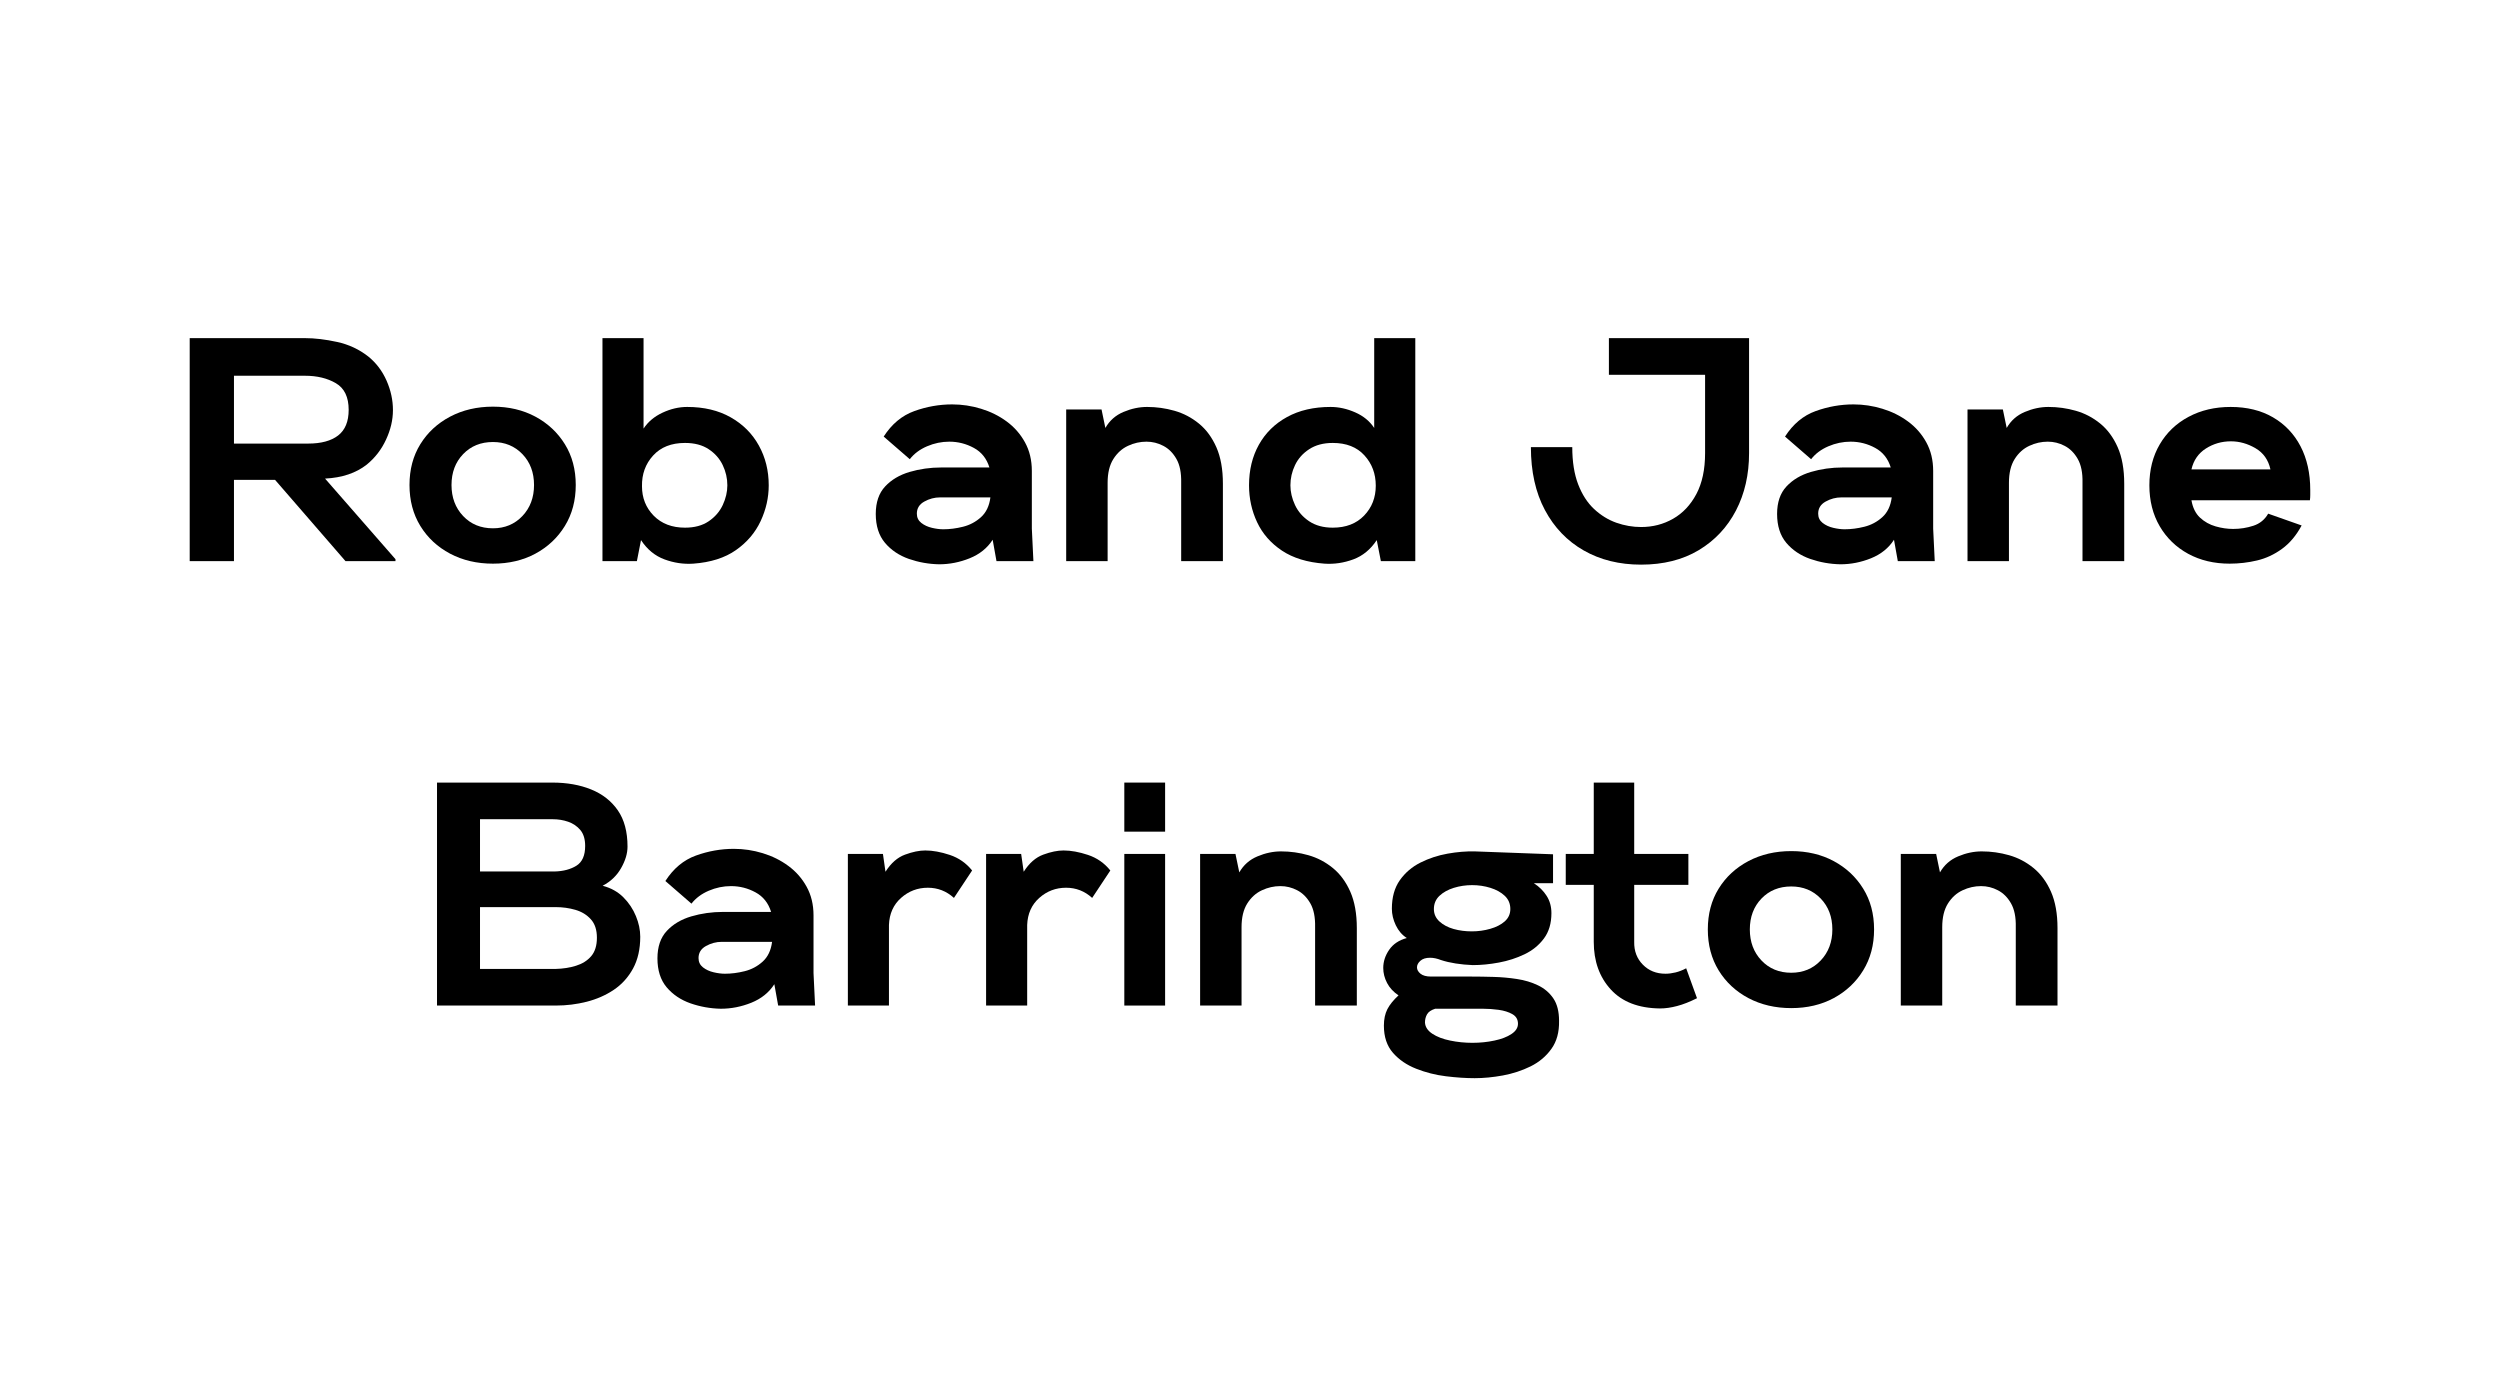
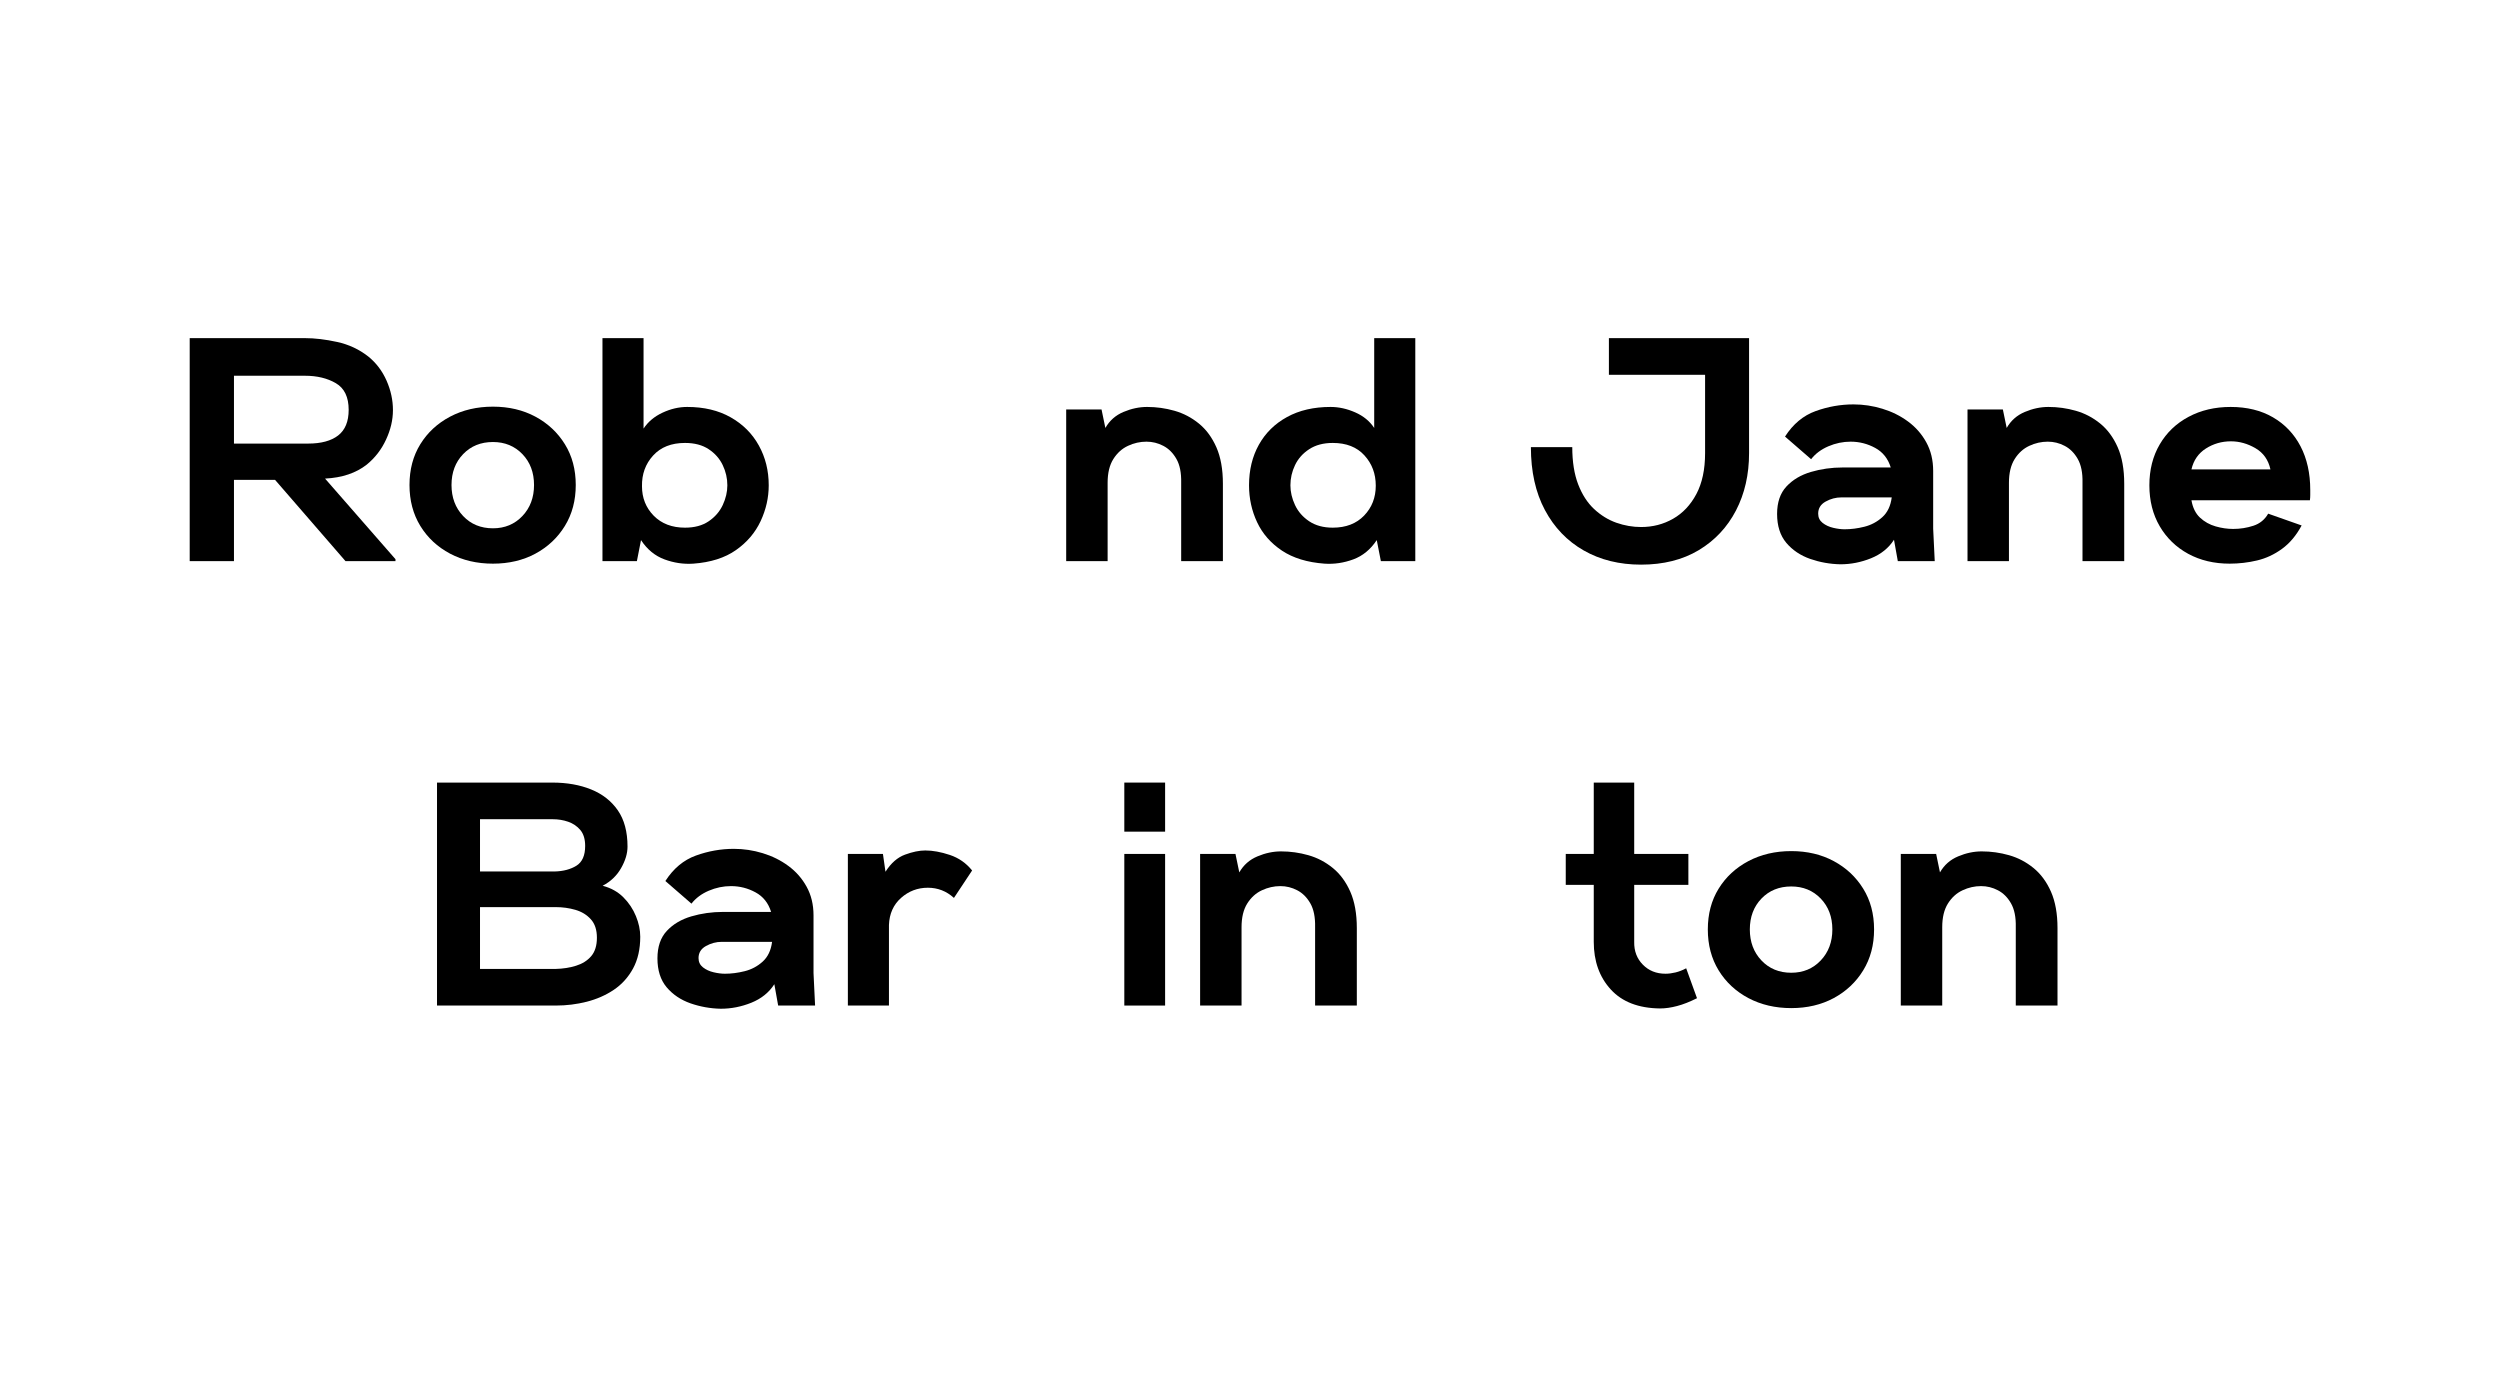
<svg xmlns="http://www.w3.org/2000/svg" width="900" zoomAndPan="magnify" viewBox="0 0 675 375" height="500" preserveAspectRatio="xMidYMid meet" version="1.0">
  <defs>
    <g />
  </defs>
  <g fill="#000000" fill-opacity="1">
    <g transform="translate(46.922, 151.5)">
      <g>
        <path d="M 4.297 0 L 4.297 -60.203 L 35.438 -60.203 C 38.07 -60.203 40.961 -59.859 44.109 -59.172 C 47.266 -58.484 50.078 -57.164 52.547 -55.219 C 54.672 -53.488 56.305 -51.32 57.453 -48.719 C 58.598 -46.113 59.172 -43.461 59.172 -40.766 C 59.172 -38.129 58.551 -35.477 57.312 -32.812 C 56.082 -30.145 54.348 -27.895 52.109 -26.062 C 49.191 -23.77 45.438 -22.508 40.844 -22.281 L 59.859 -0.516 L 59.859 0 L 46.359 0 L 27.344 -21.938 L 16.25 -21.938 L 16.25 0 Z M 16.25 -31.734 L 36.297 -31.734 C 39.785 -31.734 42.477 -32.461 44.375 -33.922 C 46.27 -35.391 47.219 -37.695 47.219 -40.844 C 47.219 -44.289 46.066 -46.688 43.766 -48.031 C 41.473 -49.375 38.695 -50.047 35.438 -50.047 L 16.25 -50.047 Z M 16.25 -31.734 " />
      </g>
    </g>
  </g>
  <g fill="#000000" fill-opacity="1">
    <g transform="translate(109.095, 151.5)">
      <g>
        <path d="M 24 0.688 C 19.695 0.688 15.836 -0.211 12.422 -2.016 C 9.016 -3.828 6.336 -6.32 4.391 -9.5 C 2.441 -12.688 1.469 -16.367 1.469 -20.547 C 1.469 -24.734 2.441 -28.406 4.391 -31.562 C 6.336 -34.719 9.016 -37.195 12.422 -39 C 15.836 -40.801 19.695 -41.703 24 -41.703 C 28.289 -41.703 32.113 -40.801 35.469 -39 C 38.82 -37.195 41.473 -34.719 43.422 -31.562 C 45.379 -28.406 46.359 -24.734 46.359 -20.547 C 46.359 -16.367 45.379 -12.688 43.422 -9.5 C 41.473 -6.32 38.82 -3.828 35.469 -2.016 C 32.113 -0.211 28.289 0.688 24 0.688 Z M 24 -8.859 C 27.207 -8.859 29.859 -9.961 31.953 -12.172 C 34.047 -14.379 35.094 -17.172 35.094 -20.547 C 35.094 -23.93 34.047 -26.711 31.953 -28.891 C 29.859 -31.066 27.207 -32.156 24 -32.156 C 20.727 -32.156 18.047 -31.066 15.953 -28.891 C 13.859 -26.711 12.812 -23.93 12.812 -20.547 C 12.812 -17.172 13.859 -14.379 15.953 -12.172 C 18.047 -9.961 20.727 -8.859 24 -8.859 Z M 24 -8.859 " />
      </g>
    </g>
  </g>
  <g fill="#000000" fill-opacity="1">
    <g transform="translate(159.228, 151.5)">
      <g>
        <path d="M 27.953 0.688 C 25.316 0.863 22.723 0.477 20.172 -0.469 C 17.617 -1.414 15.508 -3.148 13.844 -5.672 L 12.734 0 L 3.438 0 L 3.438 -60.203 L 14.531 -60.203 L 14.531 -35.781 C 15.738 -37.613 17.445 -39.047 19.656 -40.078 C 21.863 -41.109 24.082 -41.625 26.312 -41.625 C 30.844 -41.625 34.754 -40.691 38.047 -38.828 C 41.348 -36.961 43.883 -34.426 45.656 -31.219 C 47.438 -28.008 48.328 -24.426 48.328 -20.469 C 48.328 -17.145 47.598 -13.922 46.141 -10.797 C 44.68 -7.672 42.457 -5.062 39.469 -2.969 C 36.488 -0.875 32.648 0.344 27.953 0.688 Z M 25.719 -9.031 C 28.289 -9.031 30.422 -9.602 32.109 -10.75 C 33.805 -11.895 35.07 -13.352 35.906 -15.125 C 36.738 -16.906 37.156 -18.688 37.156 -20.469 C 37.156 -22.363 36.738 -24.18 35.906 -25.922 C 35.07 -27.672 33.805 -29.102 32.109 -30.219 C 30.422 -31.344 28.289 -31.906 25.719 -31.906 C 22.039 -31.906 19.172 -30.77 17.109 -28.5 C 15.047 -26.238 14.047 -23.473 14.109 -20.203 C 14.109 -17.055 15.164 -14.406 17.281 -12.25 C 19.406 -10.102 22.219 -9.031 25.719 -9.031 Z M 25.719 -9.031 " />
      </g>
    </g>
  </g>
  <g fill="#000000" fill-opacity="1">
    <g transform="translate(211.855, 151.5)">
      <g />
    </g>
  </g>
  <g fill="#000000" fill-opacity="1">
    <g transform="translate(235.331, 151.5)">
      <g>
-         <path d="M 18.234 0.859 C 15.422 0.805 12.695 0.32 10.062 -0.594 C 7.426 -1.52 5.273 -2.969 3.609 -4.938 C 1.953 -6.914 1.125 -9.516 1.125 -12.734 C 1.125 -15.879 1.969 -18.352 3.656 -20.156 C 5.344 -21.969 7.547 -23.273 10.266 -24.078 C 12.992 -24.879 15.848 -25.281 18.828 -25.281 L 31.812 -25.281 C 31.07 -27.688 29.672 -29.445 27.609 -30.562 C 25.547 -31.688 23.336 -32.25 20.984 -32.25 C 18.922 -32.25 16.914 -31.832 14.969 -31 C 13.02 -30.164 11.469 -29.004 10.312 -27.516 L 3.266 -33.625 C 5.441 -37.008 8.191 -39.301 11.516 -40.5 C 14.848 -41.707 18.266 -42.312 21.766 -42.312 C 24.398 -42.312 26.992 -41.922 29.547 -41.141 C 32.098 -40.367 34.406 -39.223 36.469 -37.703 C 38.531 -36.191 40.176 -34.316 41.406 -32.078 C 42.645 -29.836 43.266 -27.258 43.266 -24.344 L 43.266 -8.766 L 43.688 0 L 33.719 0 L 32.688 -5.766 C 31.25 -3.523 29.18 -1.859 26.484 -0.766 C 23.797 0.316 21.047 0.859 18.234 0.859 Z M 19.344 -8.594 C 21.07 -8.594 22.852 -8.82 24.688 -9.281 C 26.52 -9.738 28.133 -10.598 29.531 -11.859 C 30.938 -13.129 31.785 -14.91 32.078 -17.203 L 18.484 -17.203 C 16.992 -17.203 15.578 -16.828 14.234 -16.078 C 12.891 -15.336 12.219 -14.25 12.219 -12.812 C 12.219 -11.781 12.617 -10.945 13.422 -10.312 C 14.223 -9.688 15.18 -9.242 16.297 -8.984 C 17.41 -8.723 18.426 -8.594 19.344 -8.594 Z M 19.344 -8.594 " />
-       </g>
+         </g>
    </g>
  </g>
  <g fill="#000000" fill-opacity="1">
    <g transform="translate(284.433, 151.5)">
      <g>
        <path d="M 3.438 0 L 3.438 -40.938 L 12.984 -40.938 L 14.016 -35.953 C 15.16 -37.953 16.797 -39.395 18.922 -40.281 C 21.047 -41.176 23.164 -41.625 25.281 -41.625 C 27.801 -41.625 30.266 -41.281 32.672 -40.594 C 35.086 -39.906 37.281 -38.758 39.25 -37.156 C 41.227 -35.551 42.805 -33.414 43.984 -30.75 C 45.16 -28.082 45.75 -24.797 45.75 -20.891 L 45.75 0 L 34.484 0 L 34.484 -21.156 C 34.547 -23.852 34.113 -26.004 33.188 -27.609 C 32.27 -29.211 31.094 -30.383 29.656 -31.125 C 28.227 -31.875 26.711 -32.25 25.109 -32.25 C 23.391 -32.25 21.727 -31.875 20.125 -31.125 C 18.52 -30.383 17.203 -29.195 16.172 -27.562 C 15.141 -25.926 14.625 -23.789 14.625 -21.156 L 14.625 0 Z M 3.438 0 " />
      </g>
    </g>
  </g>
  <g fill="#000000" fill-opacity="1">
    <g transform="translate(335.942, 151.5)">
      <g>
        <path d="M 21.672 0.688 C 17.023 0.344 13.195 -0.828 10.188 -2.828 C 7.176 -4.836 4.941 -7.391 3.484 -10.484 C 2.023 -13.586 1.297 -16.914 1.297 -20.469 C 1.297 -24.594 2.18 -28.242 3.953 -31.422 C 5.734 -34.609 8.27 -37.102 11.562 -38.906 C 14.863 -40.719 18.781 -41.625 23.312 -41.625 C 25.539 -41.625 27.758 -41.133 29.969 -40.156 C 32.176 -39.188 33.883 -37.785 35.094 -35.953 L 35.094 -60.203 L 46.188 -60.203 L 46.188 0 L 36.891 0 L 35.781 -5.672 C 34.113 -3.148 32.004 -1.414 29.453 -0.469 C 26.898 0.477 24.305 0.863 21.672 0.688 Z M 23.906 -9.031 C 27.457 -9.031 30.281 -10.117 32.375 -12.297 C 34.469 -14.473 35.516 -17.164 35.516 -20.375 C 35.516 -23.594 34.492 -26.316 32.453 -28.547 C 30.422 -30.785 27.57 -31.906 23.906 -31.906 C 21.383 -31.906 19.266 -31.344 17.547 -30.219 C 15.828 -29.102 14.551 -27.672 13.719 -25.922 C 12.883 -24.18 12.469 -22.363 12.469 -20.469 C 12.469 -18.688 12.883 -16.906 13.719 -15.125 C 14.551 -13.352 15.828 -11.895 17.547 -10.75 C 19.266 -9.602 21.383 -9.031 23.906 -9.031 Z M 23.906 -9.031 " />
      </g>
    </g>
  </g>
  <g fill="#000000" fill-opacity="1">
    <g transform="translate(388.053, 151.5)">
      <g />
    </g>
  </g>
  <g fill="#000000" fill-opacity="1">
    <g transform="translate(411.529, 151.5)">
      <g>
        <path d="M 31.562 0.953 C 25.719 0.953 20.555 -0.32 16.078 -2.875 C 11.609 -5.426 8.113 -9.066 5.594 -13.797 C 3.07 -18.523 1.812 -24.188 1.812 -30.781 L 12.984 -30.781 C 12.984 -26.832 13.516 -23.477 14.578 -20.719 C 15.641 -17.969 17.07 -15.75 18.875 -14.062 C 20.688 -12.375 22.691 -11.141 24.891 -10.359 C 27.098 -9.586 29.32 -9.203 31.562 -9.203 C 34.719 -9.203 37.598 -9.945 40.203 -11.438 C 42.816 -12.926 44.91 -15.145 46.484 -18.094 C 48.055 -21.051 48.844 -24.738 48.844 -29.156 L 48.844 -50.312 L 22.875 -50.312 L 22.875 -60.203 L 60.719 -60.203 L 60.719 -29.156 C 60.719 -23.363 59.539 -18.203 57.188 -13.672 C 54.832 -9.141 51.477 -5.566 47.125 -2.953 C 42.77 -0.348 37.582 0.953 31.562 0.953 Z M 31.562 0.953 " />
      </g>
    </g>
  </g>
  <g fill="#000000" fill-opacity="1">
    <g transform="translate(478.689, 151.5)">
      <g>
        <path d="M 18.234 0.859 C 15.422 0.805 12.695 0.32 10.062 -0.594 C 7.426 -1.52 5.273 -2.969 3.609 -4.938 C 1.953 -6.914 1.125 -9.516 1.125 -12.734 C 1.125 -15.879 1.969 -18.352 3.656 -20.156 C 5.344 -21.969 7.547 -23.273 10.266 -24.078 C 12.992 -24.879 15.848 -25.281 18.828 -25.281 L 31.812 -25.281 C 31.07 -27.688 29.672 -29.445 27.609 -30.562 C 25.547 -31.688 23.336 -32.25 20.984 -32.25 C 18.922 -32.25 16.914 -31.832 14.969 -31 C 13.02 -30.164 11.469 -29.004 10.312 -27.516 L 3.266 -33.625 C 5.441 -37.008 8.191 -39.301 11.516 -40.5 C 14.848 -41.707 18.266 -42.312 21.766 -42.312 C 24.398 -42.312 26.992 -41.922 29.547 -41.141 C 32.098 -40.367 34.406 -39.223 36.469 -37.703 C 38.531 -36.191 40.176 -34.316 41.406 -32.078 C 42.645 -29.836 43.266 -27.258 43.266 -24.344 L 43.266 -8.766 L 43.688 0 L 33.719 0 L 32.688 -5.766 C 31.25 -3.523 29.18 -1.859 26.484 -0.766 C 23.797 0.316 21.047 0.859 18.234 0.859 Z M 19.344 -8.594 C 21.07 -8.594 22.852 -8.82 24.688 -9.281 C 26.52 -9.738 28.133 -10.598 29.531 -11.859 C 30.938 -13.129 31.785 -14.91 32.078 -17.203 L 18.484 -17.203 C 16.992 -17.203 15.578 -16.828 14.234 -16.078 C 12.891 -15.336 12.219 -14.25 12.219 -12.812 C 12.219 -11.781 12.617 -10.945 13.422 -10.312 C 14.223 -9.688 15.18 -9.242 16.297 -8.984 C 17.41 -8.723 18.426 -8.594 19.344 -8.594 Z M 19.344 -8.594 " />
      </g>
    </g>
  </g>
  <g fill="#000000" fill-opacity="1">
    <g transform="translate(527.79, 151.5)">
      <g>
        <path d="M 3.438 0 L 3.438 -40.938 L 12.984 -40.938 L 14.016 -35.953 C 15.16 -37.953 16.797 -39.395 18.922 -40.281 C 21.047 -41.176 23.164 -41.625 25.281 -41.625 C 27.801 -41.625 30.266 -41.281 32.672 -40.594 C 35.086 -39.906 37.281 -38.758 39.25 -37.156 C 41.227 -35.551 42.805 -33.414 43.984 -30.75 C 45.16 -28.082 45.75 -24.797 45.75 -20.891 L 45.75 0 L 34.484 0 L 34.484 -21.156 C 34.547 -23.852 34.113 -26.004 33.188 -27.609 C 32.27 -29.211 31.094 -30.383 29.656 -31.125 C 28.227 -31.875 26.711 -32.25 25.109 -32.25 C 23.391 -32.25 21.727 -31.875 20.125 -31.125 C 18.52 -30.383 17.203 -29.195 16.172 -27.562 C 15.141 -25.926 14.625 -23.789 14.625 -21.156 L 14.625 0 Z M 3.438 0 " />
      </g>
    </g>
  </g>
  <g fill="#000000" fill-opacity="1">
    <g transform="translate(579.3, 151.5)">
      <g>
        <path d="M 22.703 0.688 C 18.516 0.688 14.785 -0.195 11.516 -1.969 C 8.254 -3.75 5.691 -6.227 3.828 -9.406 C 1.961 -12.594 1.031 -16.281 1.031 -20.469 C 1.031 -24.656 1.961 -28.336 3.828 -31.516 C 5.691 -34.703 8.285 -37.18 11.609 -38.953 C 14.93 -40.734 18.719 -41.625 22.969 -41.625 C 27.375 -41.625 31.18 -40.691 34.391 -38.828 C 37.609 -36.961 40.094 -34.352 41.844 -31 C 43.594 -27.645 44.469 -23.703 44.469 -19.172 C 44.469 -18.773 44.469 -18.332 44.469 -17.844 C 44.469 -17.352 44.438 -16.879 44.375 -16.422 L 12.391 -16.422 C 12.734 -14.422 13.504 -12.859 14.703 -11.734 C 15.91 -10.617 17.316 -9.832 18.922 -9.375 C 20.523 -8.914 22.102 -8.688 23.656 -8.688 C 25.539 -8.688 27.359 -8.973 29.109 -9.547 C 30.859 -10.117 32.191 -11.207 33.109 -12.812 L 42.141 -9.625 C 40.703 -6.938 38.938 -4.832 36.844 -3.312 C 34.758 -1.789 32.508 -0.742 30.094 -0.172 C 27.688 0.398 25.223 0.688 22.703 0.688 Z M 12.391 -24.766 L 33.719 -24.766 C 33.145 -27.348 31.797 -29.254 29.672 -30.484 C 27.547 -31.723 25.336 -32.344 23.047 -32.344 C 20.578 -32.344 18.328 -31.695 16.297 -30.406 C 14.266 -29.113 12.961 -27.234 12.391 -24.766 Z M 12.391 -24.766 " />
      </g>
    </g>
  </g>
  <g fill="#000000" fill-opacity="1">
    <g transform="translate(113.696, 271.5)">
      <g>
        <path d="M 4.297 0 L 4.297 -60.203 L 35.438 -60.203 C 39.383 -60.203 42.879 -59.582 45.922 -58.344 C 48.961 -57.113 51.359 -55.238 53.109 -52.719 C 54.859 -50.195 55.734 -46.926 55.734 -42.906 C 55.734 -41.07 55.156 -39.141 54 -37.109 C 52.852 -35.078 51.191 -33.488 49.016 -32.344 C 51.254 -31.758 53.117 -30.723 54.609 -29.234 C 56.098 -27.742 57.227 -26.051 58 -24.156 C 58.781 -22.27 59.172 -20.41 59.172 -18.578 C 59.172 -15.254 58.523 -12.398 57.234 -10.016 C 55.941 -7.641 54.207 -5.719 52.031 -4.25 C 49.852 -2.789 47.414 -1.719 44.719 -1.031 C 42.02 -0.344 39.238 0 36.375 0 Z M 15.906 -36.203 L 36.125 -36.203 C 38.414 -36.266 40.348 -36.781 41.922 -37.75 C 43.504 -38.727 44.297 -40.508 44.297 -43.094 C 44.297 -44.926 43.863 -46.359 43 -47.391 C 42.133 -48.422 41.039 -49.164 39.719 -49.625 C 38.406 -50.082 37.004 -50.312 35.516 -50.312 L 15.906 -50.312 Z M 15.906 -9.891 L 36.375 -9.891 C 38.32 -9.941 40.141 -10.227 41.828 -10.75 C 43.523 -11.27 44.891 -12.129 45.922 -13.328 C 46.953 -14.535 47.469 -16.195 47.469 -18.312 C 47.469 -20.438 46.922 -22.098 45.828 -23.297 C 44.742 -24.504 43.352 -25.352 41.656 -25.844 C 39.969 -26.332 38.207 -26.578 36.375 -26.578 L 15.906 -26.578 Z M 15.906 -9.891 " />
      </g>
    </g>
  </g>
  <g fill="#000000" fill-opacity="1">
    <g transform="translate(176.384, 271.5)">
      <g>
        <path d="M 18.234 0.859 C 15.422 0.805 12.695 0.32 10.062 -0.594 C 7.426 -1.52 5.273 -2.969 3.609 -4.938 C 1.953 -6.914 1.125 -9.516 1.125 -12.734 C 1.125 -15.879 1.969 -18.352 3.656 -20.156 C 5.344 -21.969 7.547 -23.273 10.266 -24.078 C 12.992 -24.879 15.848 -25.281 18.828 -25.281 L 31.812 -25.281 C 31.07 -27.688 29.672 -29.445 27.609 -30.562 C 25.547 -31.688 23.336 -32.25 20.984 -32.25 C 18.922 -32.25 16.914 -31.832 14.969 -31 C 13.02 -30.164 11.469 -29.004 10.312 -27.516 L 3.266 -33.625 C 5.441 -37.008 8.191 -39.301 11.516 -40.5 C 14.848 -41.707 18.266 -42.312 21.766 -42.312 C 24.398 -42.312 26.992 -41.922 29.547 -41.141 C 32.098 -40.367 34.406 -39.223 36.469 -37.703 C 38.531 -36.191 40.176 -34.316 41.406 -32.078 C 42.645 -29.836 43.266 -27.258 43.266 -24.344 L 43.266 -8.766 L 43.688 0 L 33.719 0 L 32.688 -5.766 C 31.25 -3.523 29.18 -1.859 26.484 -0.766 C 23.797 0.316 21.047 0.859 18.234 0.859 Z M 19.344 -8.594 C 21.07 -8.594 22.852 -8.82 24.688 -9.281 C 26.52 -9.738 28.133 -10.598 29.531 -11.859 C 30.938 -13.129 31.785 -14.91 32.078 -17.203 L 18.484 -17.203 C 16.992 -17.203 15.578 -16.828 14.234 -16.078 C 12.891 -15.336 12.219 -14.25 12.219 -12.812 C 12.219 -11.781 12.617 -10.945 13.422 -10.312 C 14.223 -9.688 15.18 -9.242 16.297 -8.984 C 17.41 -8.723 18.426 -8.594 19.344 -8.594 Z M 19.344 -8.594 " />
      </g>
    </g>
  </g>
  <g fill="#000000" fill-opacity="1">
    <g transform="translate(225.486, 271.5)">
      <g>
        <path d="M 3.438 0 L 3.438 -40.938 L 12.906 -40.938 L 13.594 -36.125 C 15.082 -38.469 16.844 -40.008 18.875 -40.75 C 20.914 -41.5 22.738 -41.875 24.344 -41.875 C 26.344 -41.875 28.547 -41.473 30.953 -40.672 C 33.367 -39.867 35.379 -38.469 36.984 -36.469 L 32.078 -29.062 C 30.066 -30.895 27.719 -31.812 25.031 -31.812 C 22.27 -31.812 19.859 -30.895 17.797 -29.062 C 15.734 -27.227 14.645 -24.797 14.531 -21.766 L 14.531 0 Z M 3.438 0 " />
      </g>
    </g>
  </g>
  <g fill="#000000" fill-opacity="1">
    <g transform="translate(262.806, 271.5)">
      <g>
-         <path d="M 3.438 0 L 3.438 -40.938 L 12.906 -40.938 L 13.594 -36.125 C 15.082 -38.469 16.844 -40.008 18.875 -40.75 C 20.914 -41.5 22.738 -41.875 24.344 -41.875 C 26.344 -41.875 28.547 -41.473 30.953 -40.672 C 33.367 -39.867 35.379 -38.469 36.984 -36.469 L 32.078 -29.062 C 30.066 -30.895 27.719 -31.812 25.031 -31.812 C 22.27 -31.812 19.859 -30.895 17.797 -29.062 C 15.734 -27.227 14.645 -24.797 14.531 -21.766 L 14.531 0 Z M 3.438 0 " />
-       </g>
+         </g>
    </g>
  </g>
  <g fill="#000000" fill-opacity="1">
    <g transform="translate(300.127, 271.5)">
      <g>
        <path d="M 3.438 -46.953 L 3.438 -60.203 L 14.453 -60.203 L 14.453 -46.953 Z M 3.438 0 L 3.438 -40.938 L 14.453 -40.938 L 14.453 0 Z M 3.438 0 " />
      </g>
    </g>
  </g>
  <g fill="#000000" fill-opacity="1">
    <g transform="translate(320.593, 271.5)">
      <g>
        <path d="M 3.438 0 L 3.438 -40.938 L 12.984 -40.938 L 14.016 -35.953 C 15.16 -37.953 16.797 -39.395 18.922 -40.281 C 21.047 -41.176 23.164 -41.625 25.281 -41.625 C 27.801 -41.625 30.266 -41.281 32.672 -40.594 C 35.086 -39.906 37.281 -38.758 39.25 -37.156 C 41.227 -35.551 42.805 -33.414 43.984 -30.75 C 45.16 -28.082 45.75 -24.797 45.75 -20.891 L 45.75 0 L 34.484 0 L 34.484 -21.156 C 34.547 -23.852 34.113 -26.004 33.188 -27.609 C 32.27 -29.211 31.094 -30.383 29.656 -31.125 C 28.227 -31.875 26.711 -32.25 25.109 -32.25 C 23.391 -32.25 21.727 -31.875 20.125 -31.125 C 18.52 -30.383 17.203 -29.195 16.172 -27.562 C 15.141 -25.926 14.625 -23.789 14.625 -21.156 L 14.625 0 Z M 3.438 0 " />
      </g>
    </g>
  </g>
  <g fill="#000000" fill-opacity="1">
    <g transform="translate(372.102, 271.5)">
      <g>
-         <path d="M 26.062 19.609 C 23.707 19.609 21.125 19.438 18.312 19.094 C 15.508 18.75 12.832 18.07 10.281 17.062 C 7.727 16.062 5.633 14.629 4 12.766 C 2.363 10.898 1.547 8.453 1.547 5.422 C 1.547 3.703 1.859 2.223 2.484 0.984 C 3.117 -0.242 4.125 -1.488 5.5 -2.75 C 4.125 -3.664 3.094 -4.781 2.406 -6.094 C 1.719 -7.414 1.375 -8.766 1.375 -10.141 C 1.375 -11.867 1.906 -13.504 2.969 -15.047 C 4.031 -16.598 5.617 -17.66 7.734 -18.234 C 6.473 -19.035 5.484 -20.18 4.766 -21.672 C 4.055 -23.16 3.703 -24.648 3.703 -26.141 C 3.703 -29.234 4.414 -31.797 5.844 -33.828 C 7.281 -35.867 9.145 -37.461 11.438 -38.609 C 13.727 -39.754 16.164 -40.555 18.75 -41.016 C 21.332 -41.473 23.77 -41.676 26.062 -41.625 L 47.219 -40.844 L 47.219 -33.031 L 42.047 -33.031 C 43.484 -32.102 44.629 -30.969 45.484 -29.625 C 46.348 -28.281 46.781 -26.719 46.781 -24.938 C 46.781 -22.188 46.102 -19.906 44.75 -18.094 C 43.406 -16.289 41.66 -14.875 39.516 -13.844 C 37.367 -12.812 35.062 -12.066 32.594 -11.609 C 30.125 -11.148 27.773 -10.922 25.547 -10.922 C 23.941 -10.984 22.406 -11.129 20.938 -11.359 C 19.477 -11.586 18.145 -11.898 16.938 -12.297 C 15.906 -12.703 14.93 -12.906 14.016 -12.906 C 12.867 -12.906 11.992 -12.629 11.391 -12.078 C 10.785 -11.535 10.484 -10.945 10.484 -10.312 C 10.484 -9.688 10.801 -9.113 11.438 -8.594 C 12.07 -8.082 13.02 -7.828 14.281 -7.828 L 25.203 -7.828 C 27.035 -7.828 29.008 -7.797 31.125 -7.734 C 33.25 -7.68 35.359 -7.492 37.453 -7.172 C 39.547 -6.859 41.453 -6.285 43.172 -5.453 C 44.891 -4.629 46.266 -3.457 47.297 -1.938 C 48.328 -0.414 48.844 1.602 48.844 4.125 C 48.906 7.164 48.219 9.688 46.781 11.688 C 45.352 13.695 43.477 15.273 41.156 16.422 C 38.832 17.566 36.336 18.383 33.672 18.875 C 31.004 19.363 28.469 19.609 26.062 19.609 Z M 25.281 -20.031 C 27 -20.031 28.66 -20.258 30.266 -20.719 C 31.879 -21.176 33.188 -21.848 34.188 -22.734 C 35.188 -23.629 35.688 -24.738 35.688 -26.062 C 35.688 -27.488 35.188 -28.676 34.188 -29.625 C 33.188 -30.57 31.895 -31.289 30.312 -31.781 C 28.738 -32.27 27.094 -32.516 25.375 -32.516 C 23.656 -32.516 22.004 -32.27 20.422 -31.781 C 18.848 -31.289 17.555 -30.57 16.547 -29.625 C 15.547 -28.676 15.047 -27.488 15.047 -26.062 C 15.047 -24.738 15.547 -23.617 16.547 -22.703 C 17.555 -21.785 18.832 -21.109 20.375 -20.672 C 21.926 -20.242 23.562 -20.031 25.281 -20.031 Z M 25.453 10.062 C 27.516 10.062 29.492 9.859 31.391 9.453 C 33.285 9.055 34.816 8.469 35.984 7.688 C 37.16 6.914 37.75 5.988 37.75 4.906 C 37.75 3.758 37.25 2.898 36.25 2.328 C 35.25 1.754 34.016 1.363 32.547 1.156 C 31.086 0.957 29.672 0.859 28.297 0.859 C 26.922 0.859 25.891 0.859 25.203 0.859 L 15.391 0.859 C 14.305 1.203 13.578 1.703 13.203 2.359 C 12.828 3.023 12.641 3.758 12.641 4.562 C 12.703 5.758 13.363 6.773 14.625 7.609 C 15.883 8.441 17.488 9.055 19.438 9.453 C 21.383 9.859 23.391 10.062 25.453 10.062 Z M 25.453 10.062 " />
-       </g>
+         </g>
    </g>
  </g>
  <g fill="#000000" fill-opacity="1">
    <g transform="translate(422.924, 271.5)">
      <g>
        <path d="M 25.281 0.781 C 19.488 0.719 15.055 -0.988 11.984 -4.344 C 8.922 -7.695 7.391 -11.984 7.391 -17.203 L 7.391 -32.594 L -0.172 -32.594 L -0.172 -40.938 L 7.391 -40.938 L 7.391 -60.203 L 18.312 -60.203 L 18.312 -40.938 L 32.938 -40.938 L 32.938 -32.594 L 18.312 -32.594 L 18.312 -17.203 C 18.258 -14.734 19.035 -12.68 20.641 -11.047 C 22.242 -9.41 24.281 -8.594 26.75 -8.594 C 27.602 -8.594 28.504 -8.707 29.453 -8.938 C 30.398 -9.164 31.363 -9.539 32.344 -10.062 L 35.266 -1.984 C 33.316 -1.004 31.523 -0.301 29.891 0.125 C 28.254 0.562 26.719 0.781 25.281 0.781 Z M 25.281 0.781 " />
      </g>
    </g>
  </g>
  <g fill="#000000" fill-opacity="1">
    <g transform="translate(459.642, 271.5)">
      <g>
        <path d="M 24 0.688 C 19.695 0.688 15.836 -0.211 12.422 -2.016 C 9.016 -3.828 6.336 -6.32 4.391 -9.5 C 2.441 -12.688 1.469 -16.367 1.469 -20.547 C 1.469 -24.734 2.441 -28.406 4.391 -31.562 C 6.336 -34.719 9.016 -37.195 12.422 -39 C 15.836 -40.801 19.695 -41.703 24 -41.703 C 28.289 -41.703 32.113 -40.801 35.469 -39 C 38.82 -37.195 41.473 -34.719 43.422 -31.562 C 45.379 -28.406 46.359 -24.734 46.359 -20.547 C 46.359 -16.367 45.379 -12.688 43.422 -9.5 C 41.473 -6.32 38.82 -3.828 35.469 -2.016 C 32.113 -0.211 28.289 0.688 24 0.688 Z M 24 -8.859 C 27.207 -8.859 29.859 -9.961 31.953 -12.172 C 34.047 -14.379 35.094 -17.172 35.094 -20.547 C 35.094 -23.93 34.047 -26.711 31.953 -28.891 C 29.859 -31.066 27.207 -32.156 24 -32.156 C 20.727 -32.156 18.047 -31.066 15.953 -28.891 C 13.859 -26.711 12.812 -23.93 12.812 -20.547 C 12.812 -17.172 13.859 -14.379 15.953 -12.172 C 18.047 -9.961 20.727 -8.859 24 -8.859 Z M 24 -8.859 " />
      </g>
    </g>
  </g>
  <g fill="#000000" fill-opacity="1">
    <g transform="translate(509.776, 271.5)">
      <g>
-         <path d="M 3.438 0 L 3.438 -40.938 L 12.984 -40.938 L 14.016 -35.953 C 15.16 -37.953 16.797 -39.395 18.922 -40.281 C 21.047 -41.176 23.164 -41.625 25.281 -41.625 C 27.801 -41.625 30.266 -41.281 32.672 -40.594 C 35.086 -39.906 37.281 -38.758 39.25 -37.156 C 41.227 -35.551 42.805 -33.414 43.984 -30.75 C 45.16 -28.082 45.75 -24.797 45.75 -20.891 L 45.75 0 L 34.484 0 L 34.484 -21.156 C 34.547 -23.852 34.113 -26.004 33.188 -27.609 C 32.27 -29.211 31.094 -30.383 29.656 -31.125 C 28.227 -31.875 26.711 -32.25 25.109 -32.25 C 23.391 -32.25 21.727 -31.875 20.125 -31.125 C 18.52 -30.383 17.203 -29.195 16.172 -27.562 C 15.141 -25.926 14.625 -23.789 14.625 -21.156 L 14.625 0 Z M 3.438 0 " />
+         <path d="M 3.438 0 L 3.438 -40.938 L 12.984 -40.938 L 14.016 -35.953 C 15.16 -37.953 16.797 -39.395 18.922 -40.281 C 21.047 -41.176 23.164 -41.625 25.281 -41.625 C 27.801 -41.625 30.266 -41.281 32.672 -40.594 C 35.086 -39.906 37.281 -38.758 39.25 -37.156 C 41.227 -35.551 42.805 -33.414 43.984 -30.75 C 45.16 -28.082 45.75 -24.797 45.75 -20.891 L 45.75 0 L 34.484 0 L 34.484 -21.156 C 34.547 -23.852 34.113 -26.004 33.188 -27.609 C 32.27 -29.211 31.094 -30.383 29.656 -31.125 C 28.227 -31.875 26.711 -32.25 25.109 -32.25 C 23.391 -32.25 21.727 -31.875 20.125 -31.125 C 18.52 -30.383 17.203 -29.195 16.172 -27.562 C 15.141 -25.926 14.625 -23.789 14.625 -21.156 L 14.625 0 Z " />
      </g>
    </g>
  </g>
</svg>